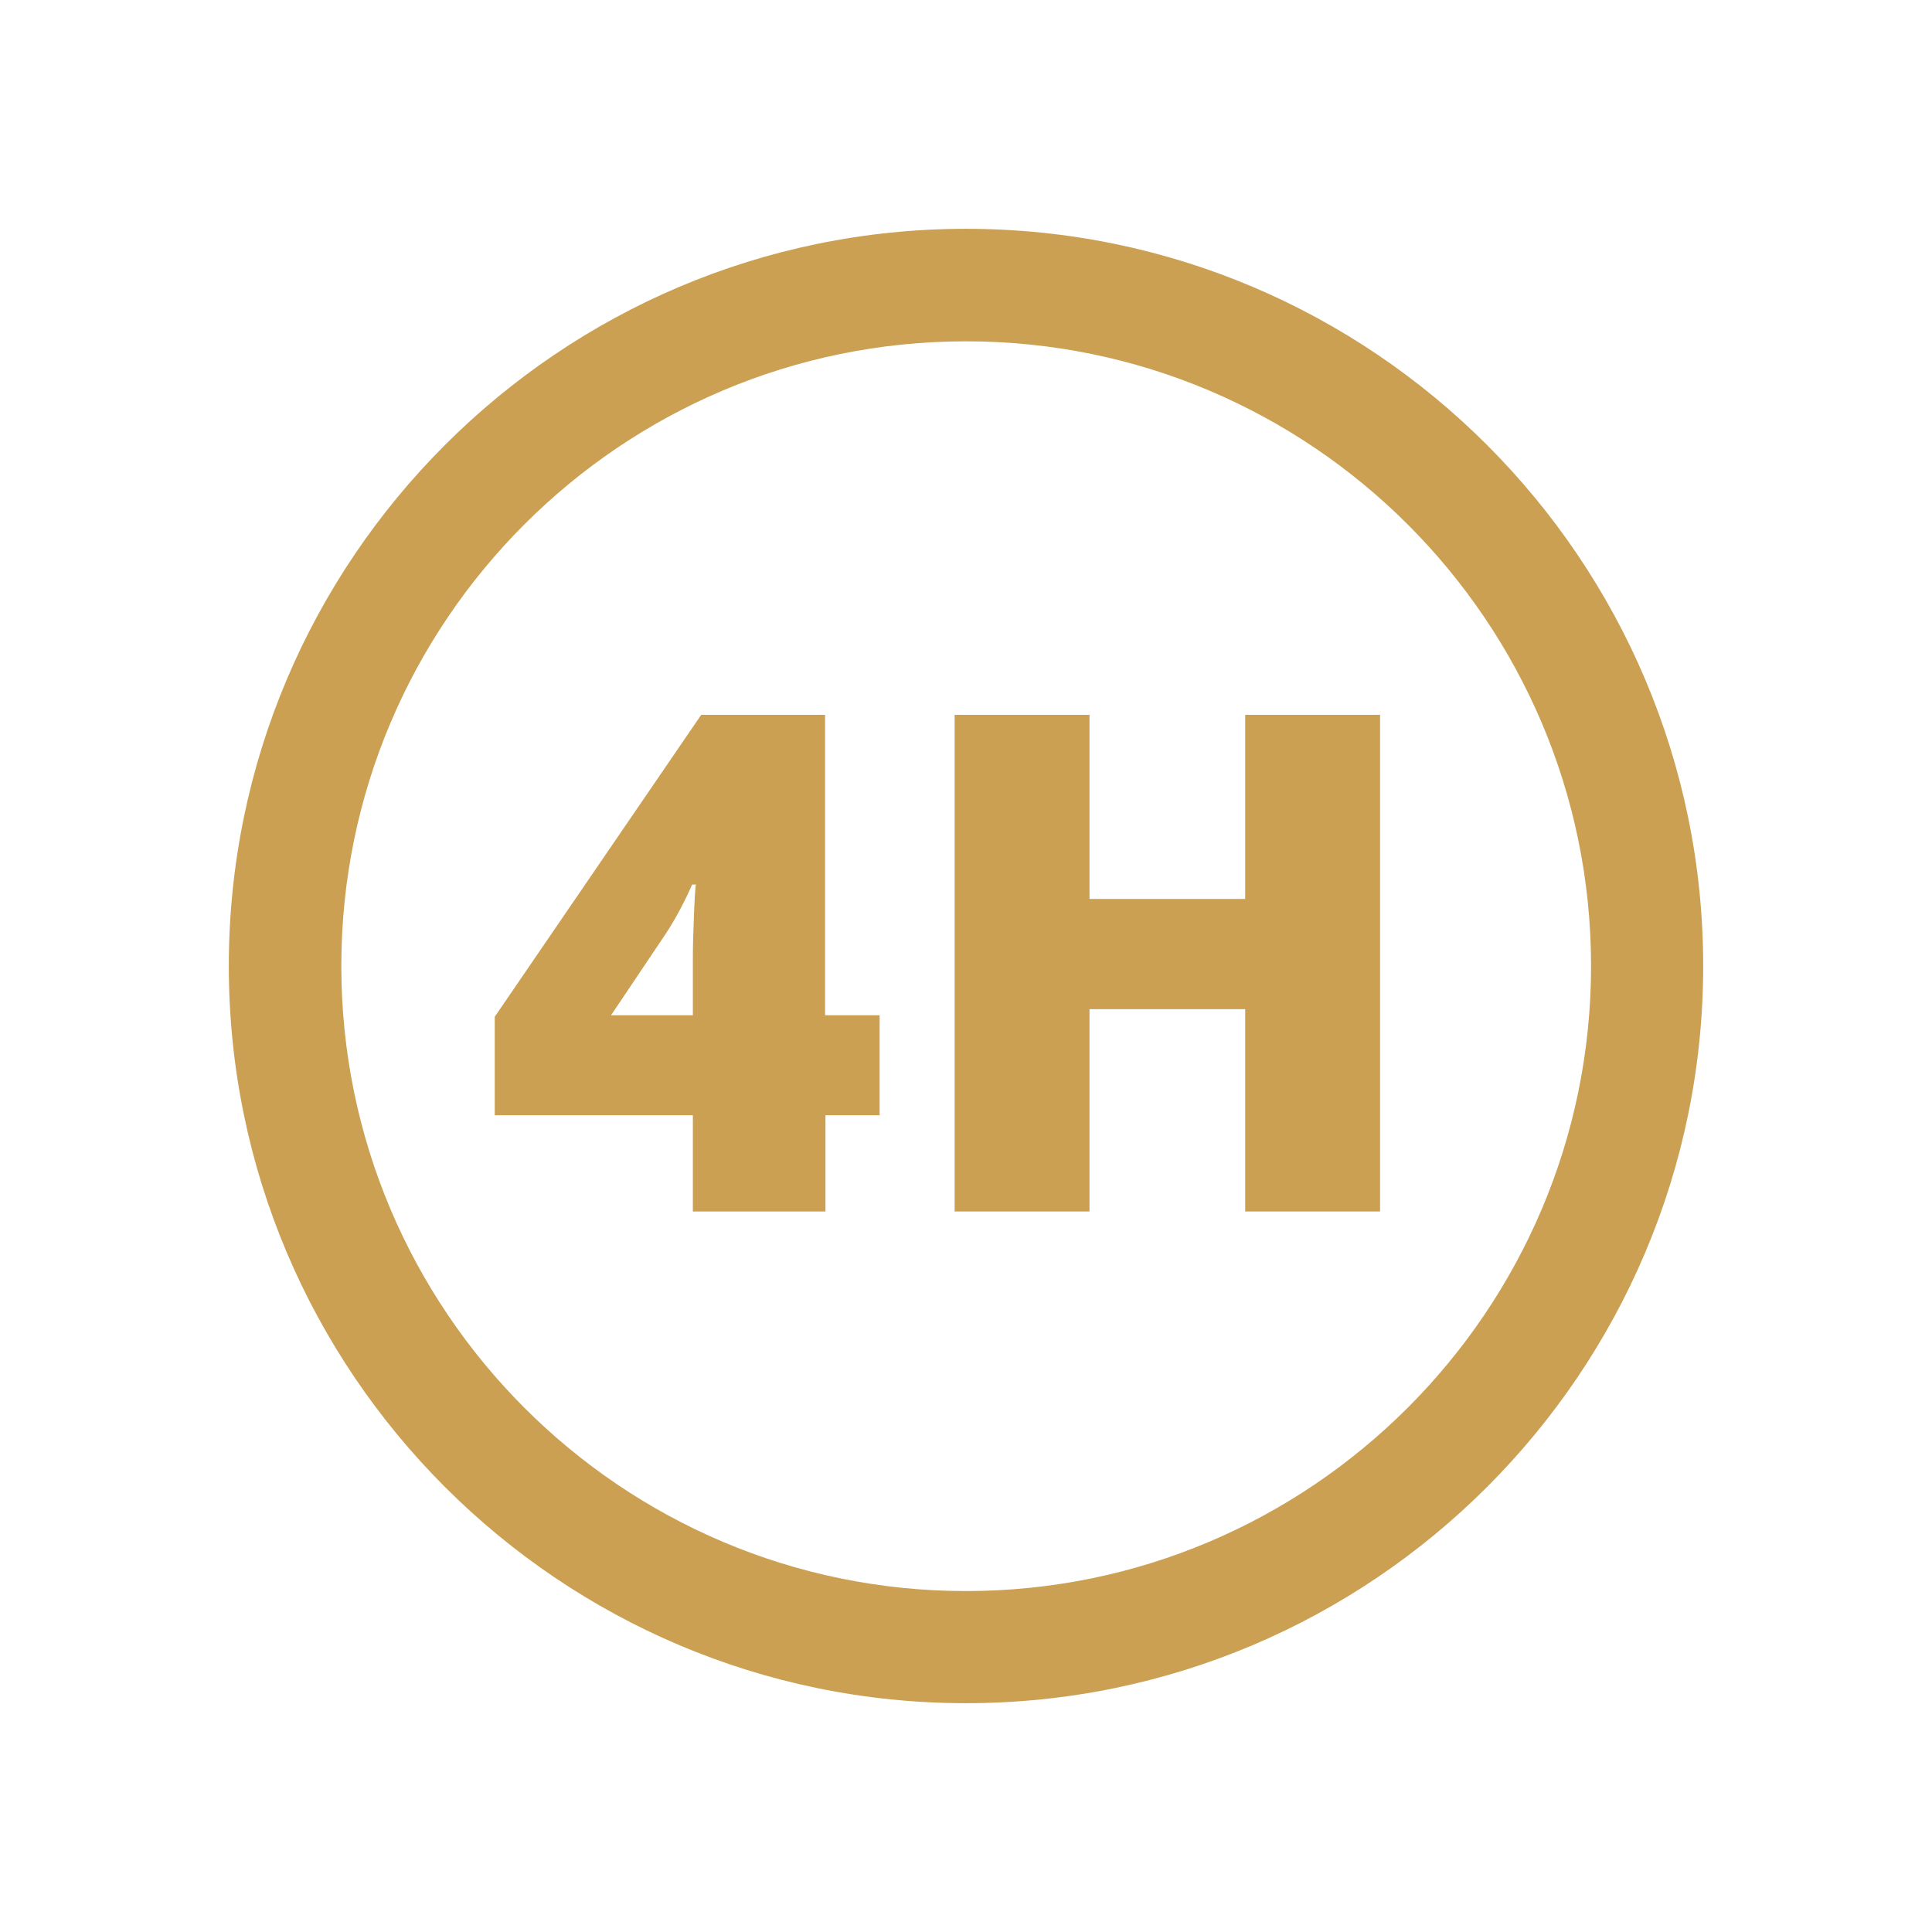
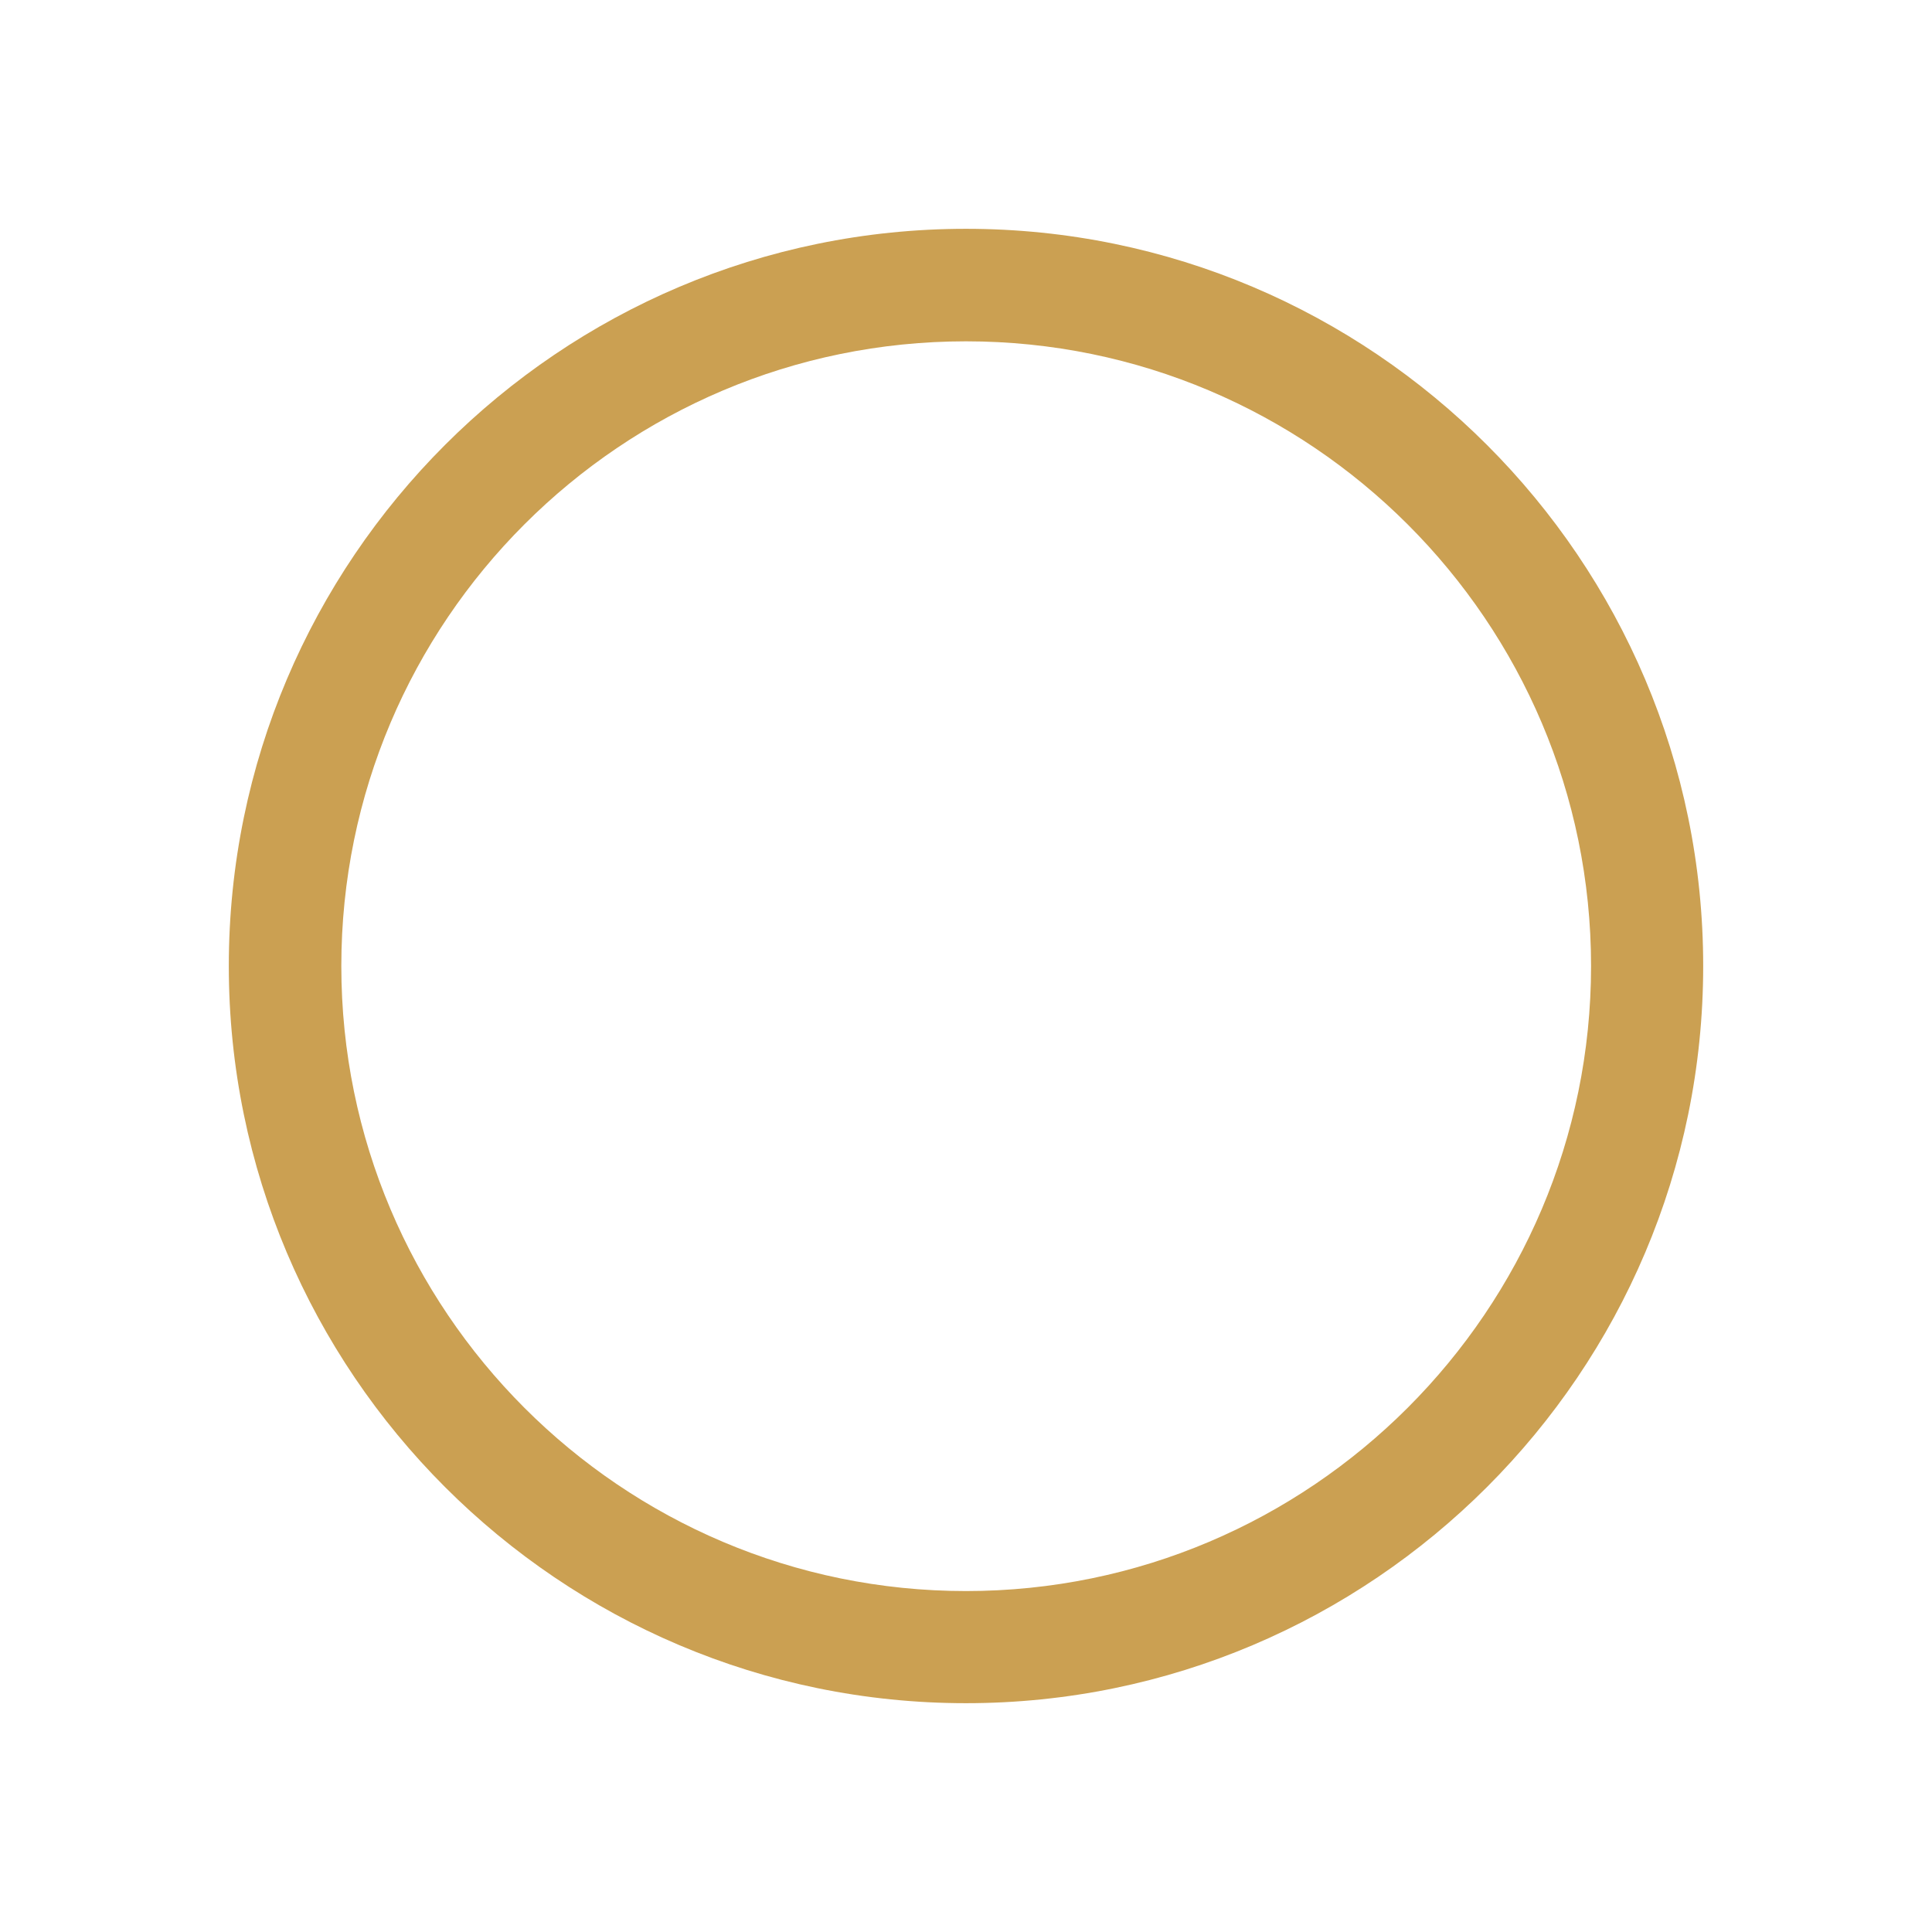
<svg xmlns="http://www.w3.org/2000/svg" version="1.1" id="Layer_1" x="0px" y="0px" viewBox="0 0 510 510" style="enable-background:new 0 0 510 510;" xml:space="preserve">
  <style type="text/css">
	.st0{fill:#CBA052;}
</style>
  <g>
    <path class="st0" d="M255,60.4C147.7,60.4,60.4,147.7,60.4,255S147.7,449.6,255,449.6S449.6,362.3,449.6,255S362.3,60.4,255,60.4z    M255,420c-91,0-164.9-74-164.9-165S164,90.1,255,90.1s165,74,165,164.9S346,420,255,420z" />
-     <path class="st0" d="M217.8,268v-79.3h-32.7l-54.5,79.7v26h52.3v25.4h35v-25.4h14.3V268H217.8z M183.2,241.2   c-0.2,4.9-0.3,8.7-0.3,11.6V268h-21.6l14.5-21.6c2.6-4,4.9-8.3,6.9-12.9h1C183.6,233.8,183.4,236.3,183.2,241.2z" />
-     <polygon class="st0" points="328.7,237.3 287.6,237.3 287.6,188.7 252,188.7 252,319.8 287.6,319.8 287.6,266.4 328.7,266.4    328.7,319.8 364.3,319.8 364.3,319.8 364.3,188.7 328.7,188.7  " />
  </g>
</svg>